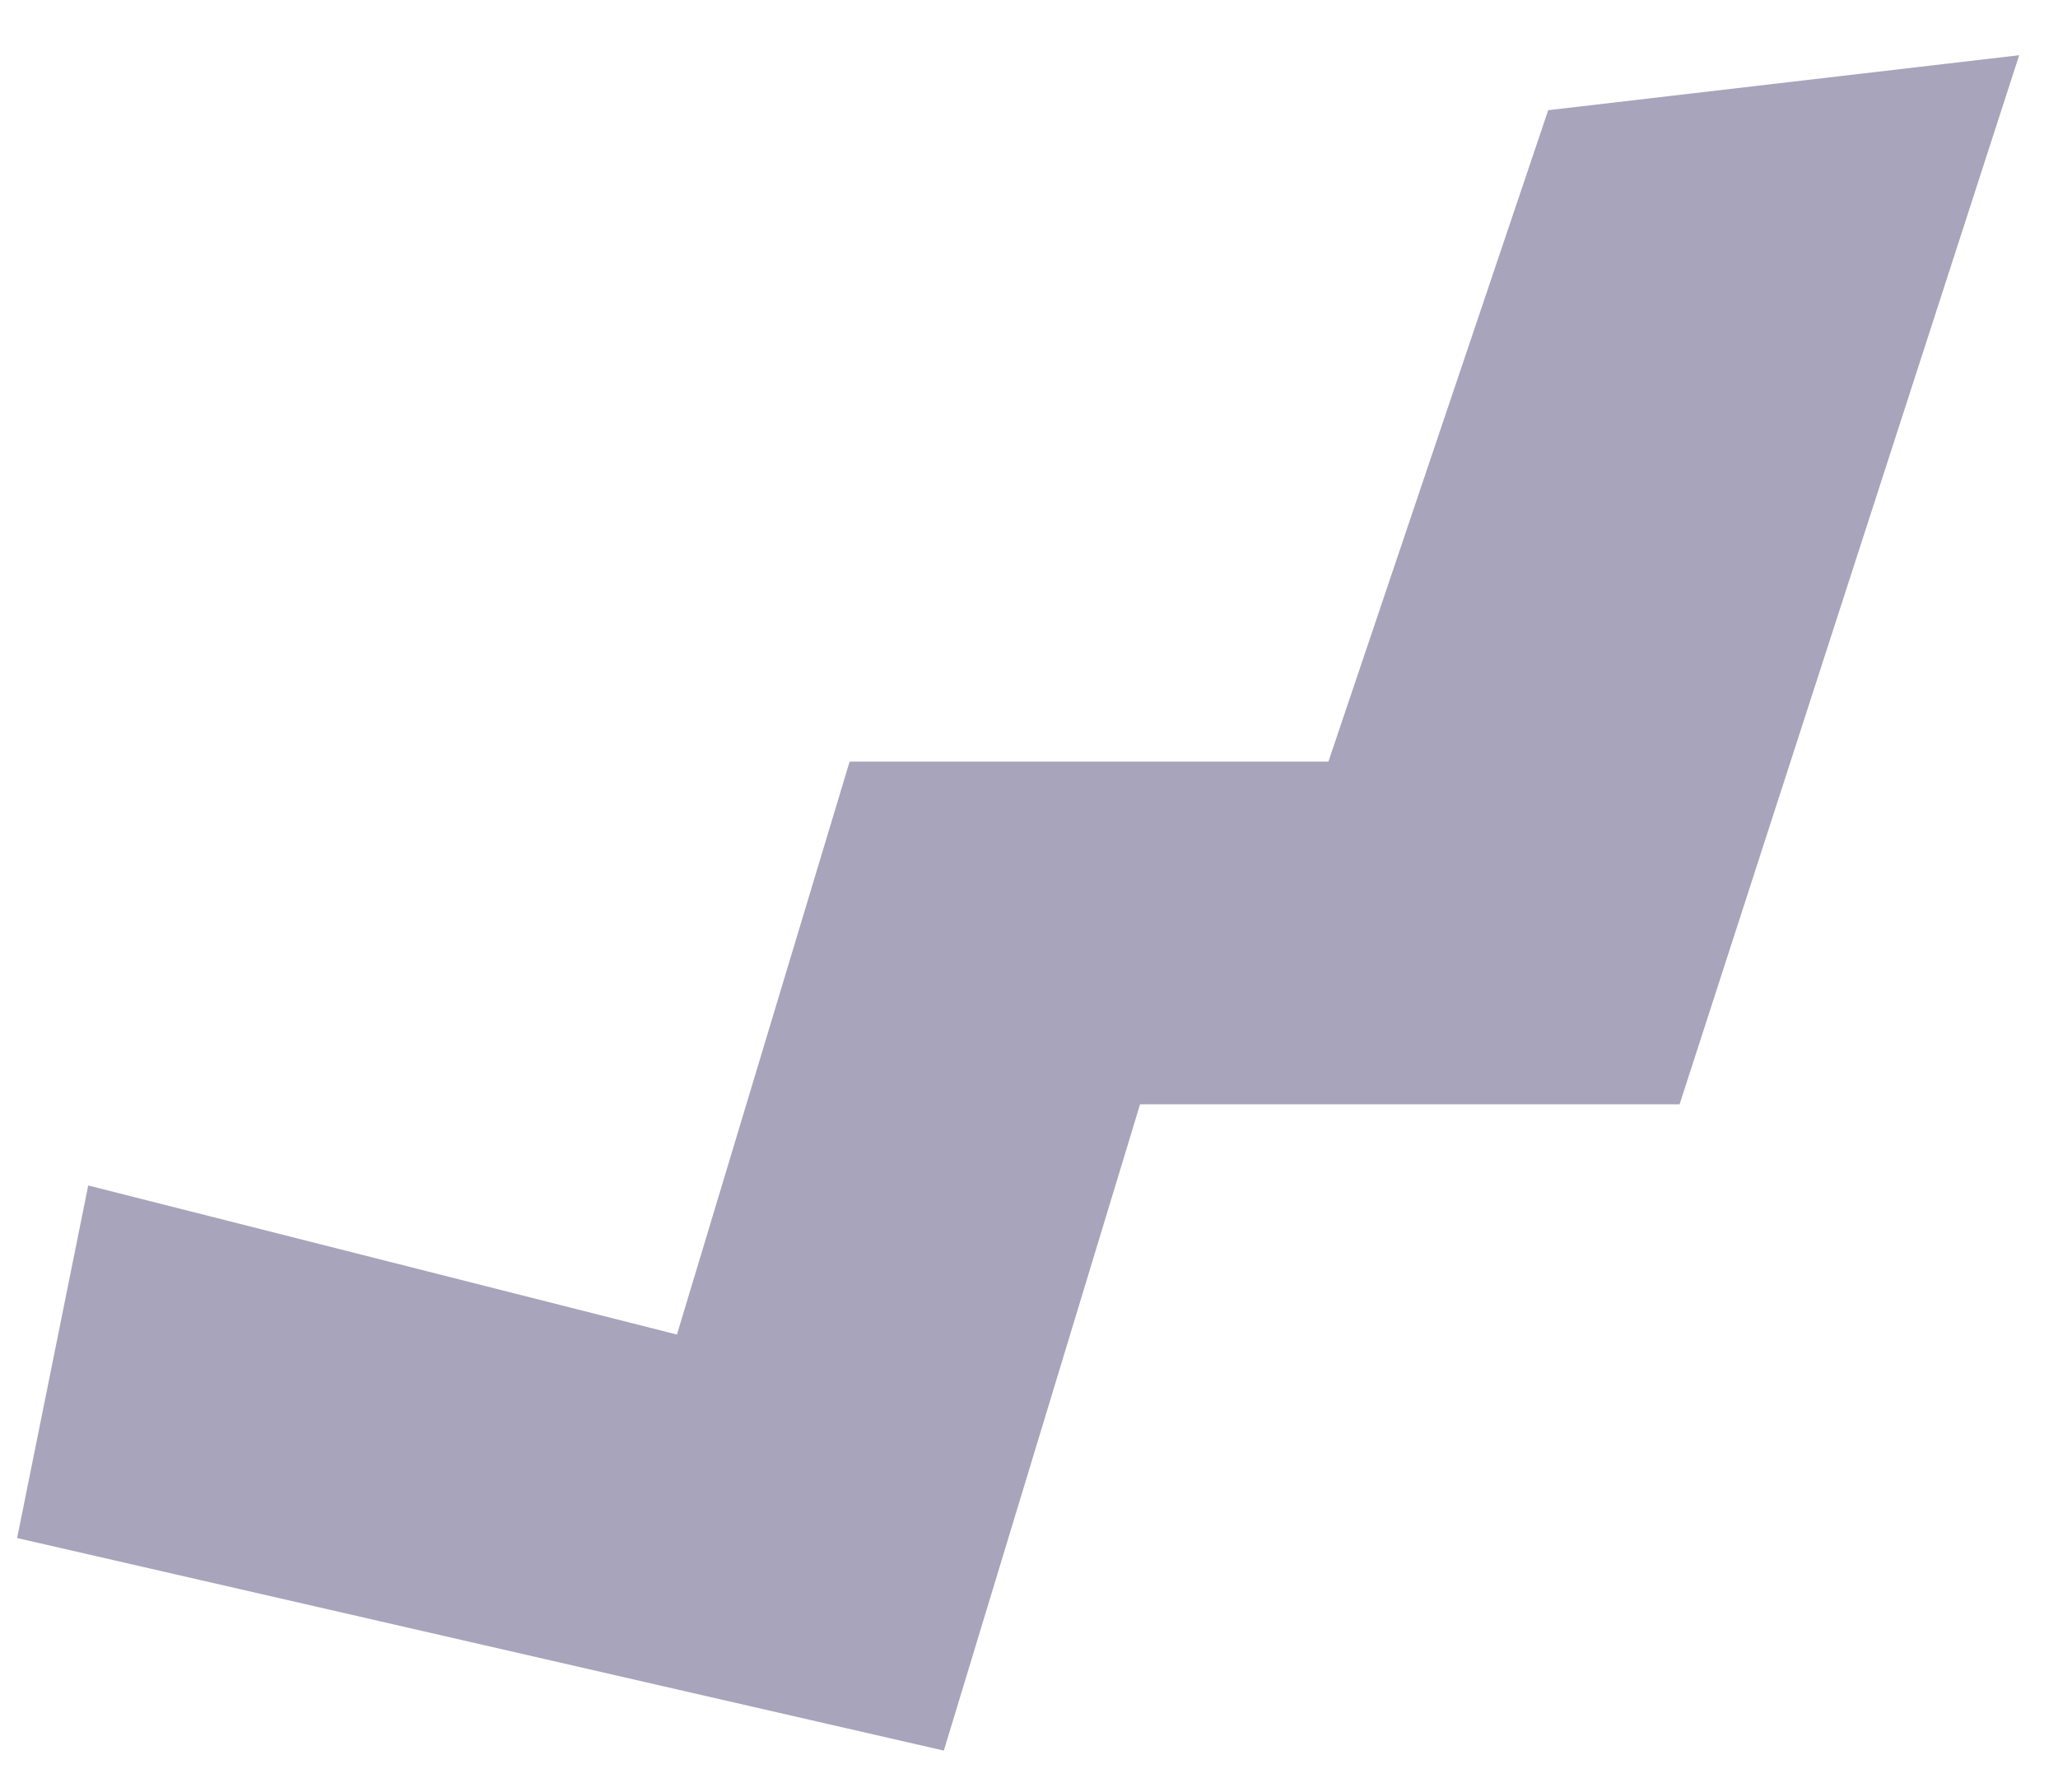
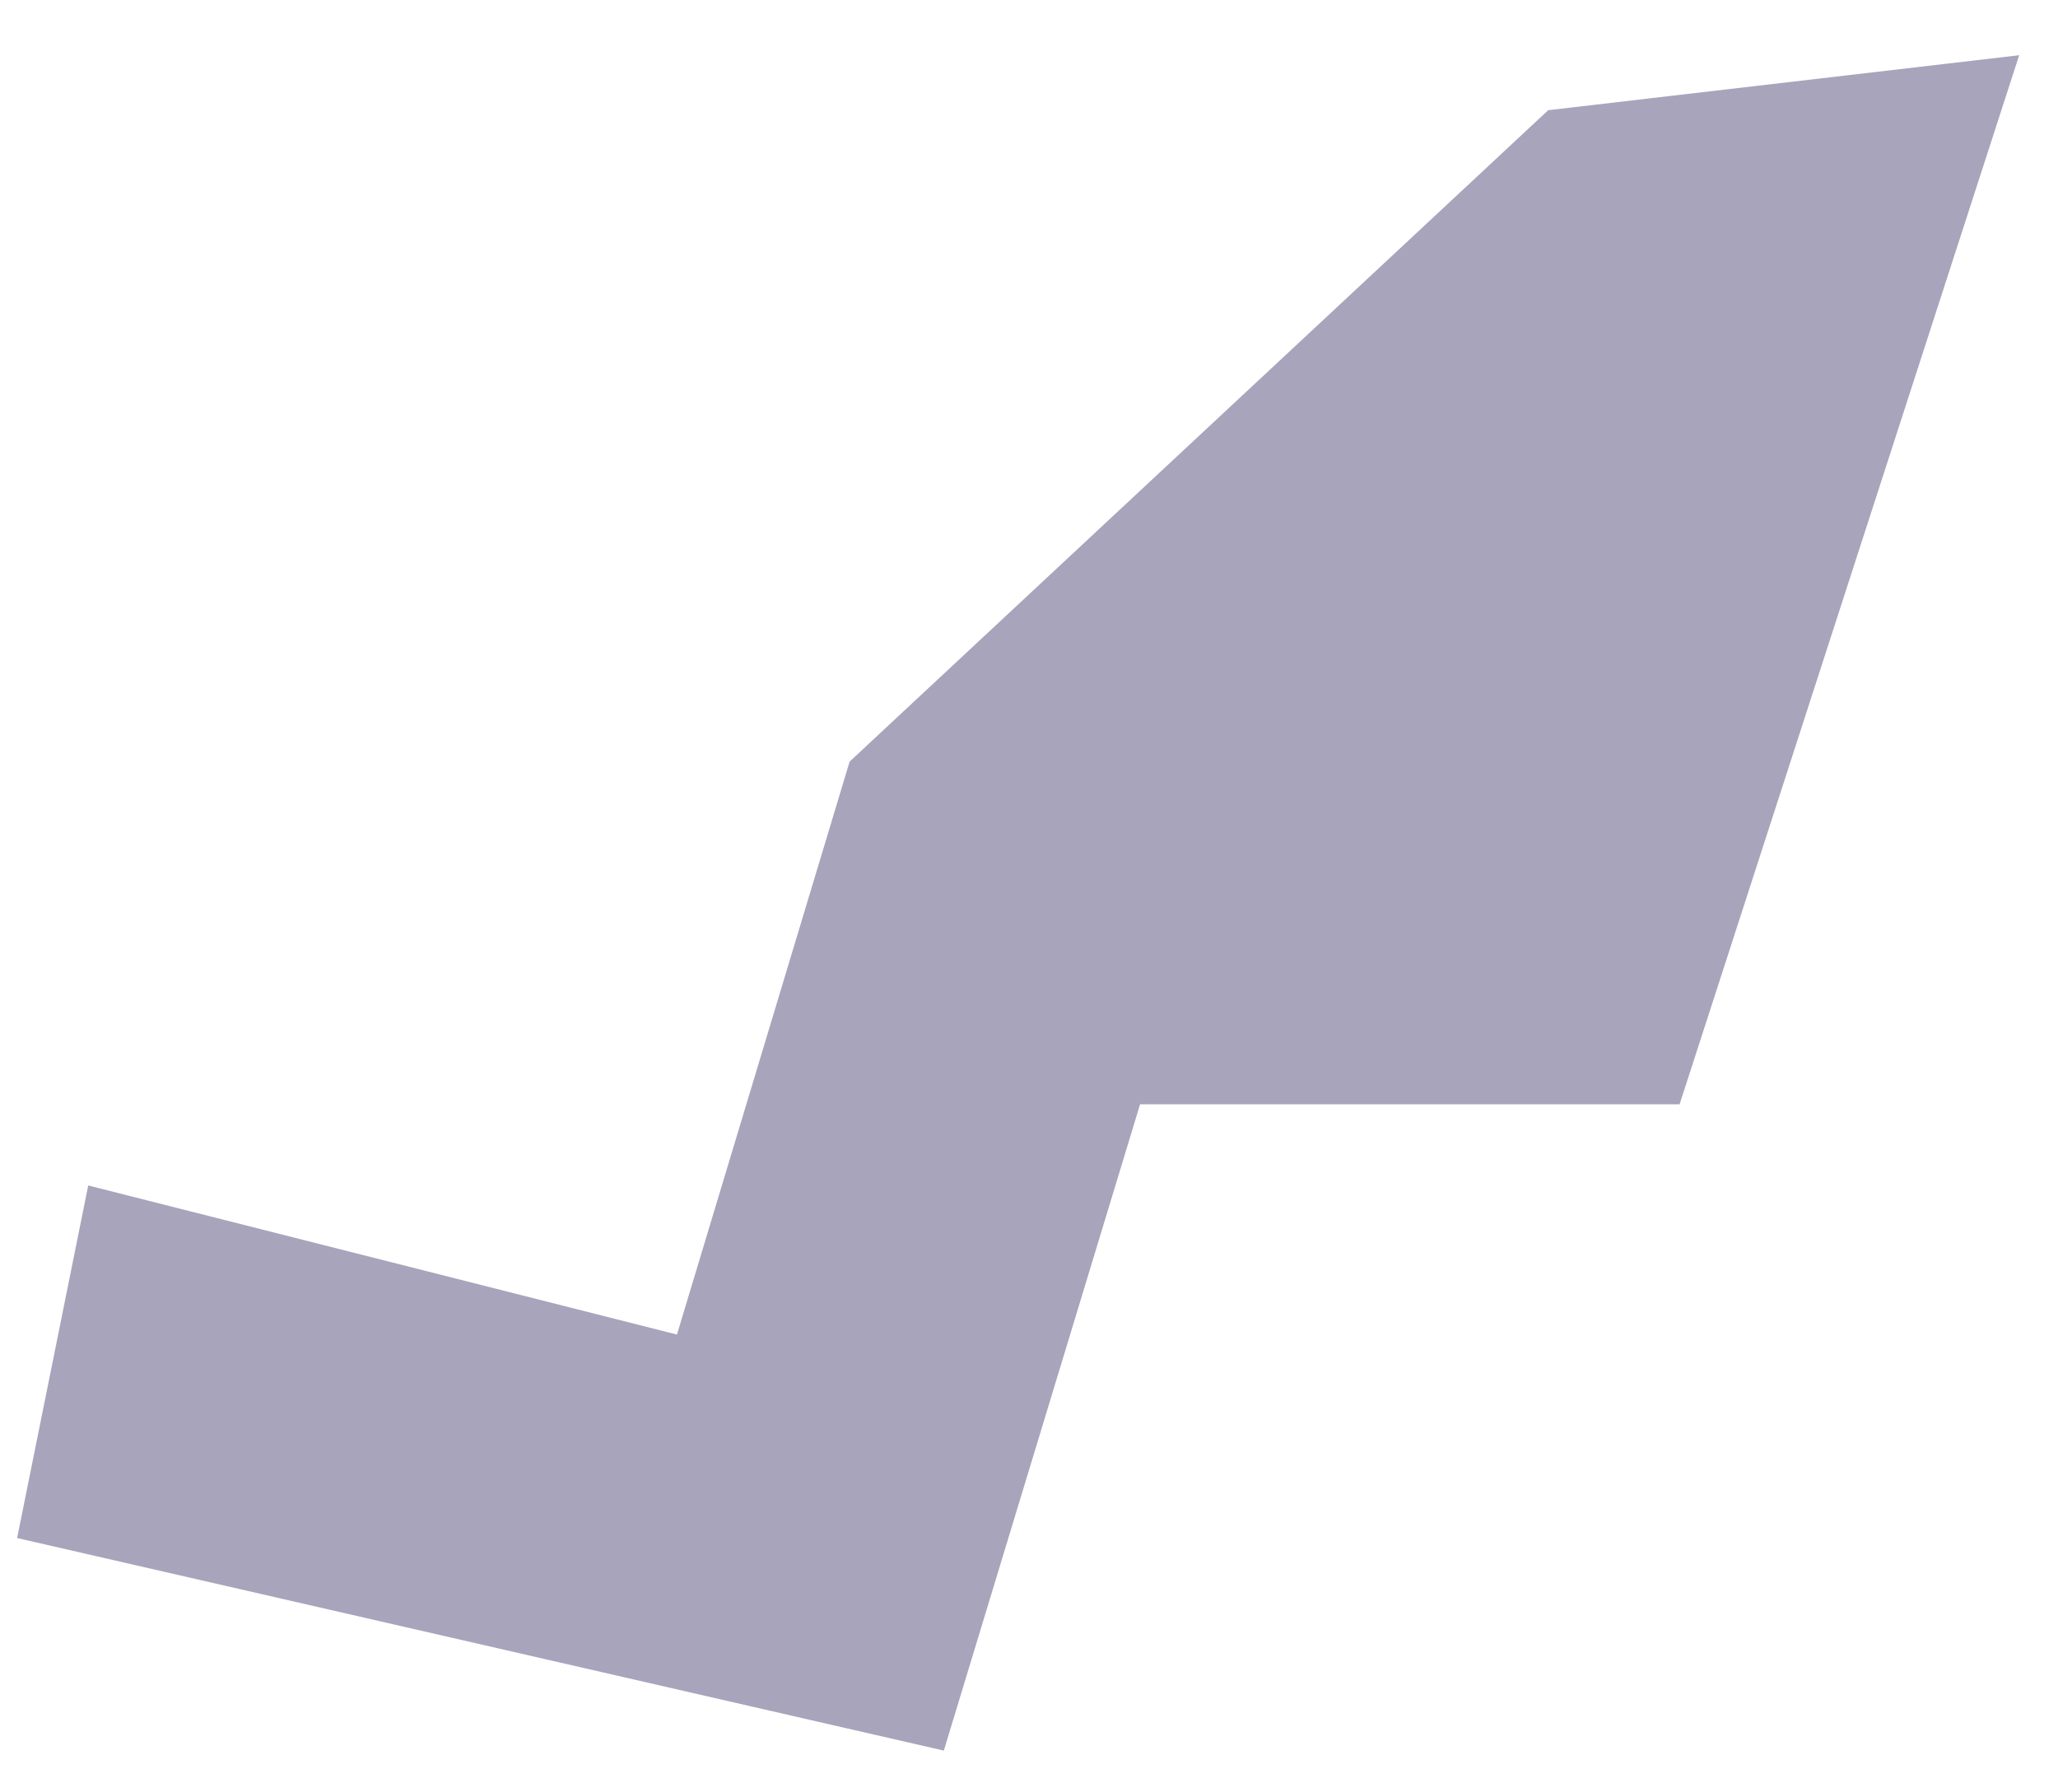
<svg xmlns="http://www.w3.org/2000/svg" width="31" height="27" viewBox="0 0 31 27" fill="none">
-   <path d="M10.197 20.104L1.329 17.858L0.258 23.169L14.217 26.371L17.173 16.635L25.3 16.635L30.415 0.832L23.321 1.66L20.01 11.473L12.798 11.473L10.197 20.104Z" fill="#6D678E" fill-opacity="0.6" />
+   <path d="M10.197 20.104L1.329 17.858L0.258 23.169L14.217 26.371L17.173 16.635L25.3 16.635L30.415 0.832L23.321 1.66L12.798 11.473L10.197 20.104Z" fill="#6D678E" fill-opacity="0.6" />
</svg>